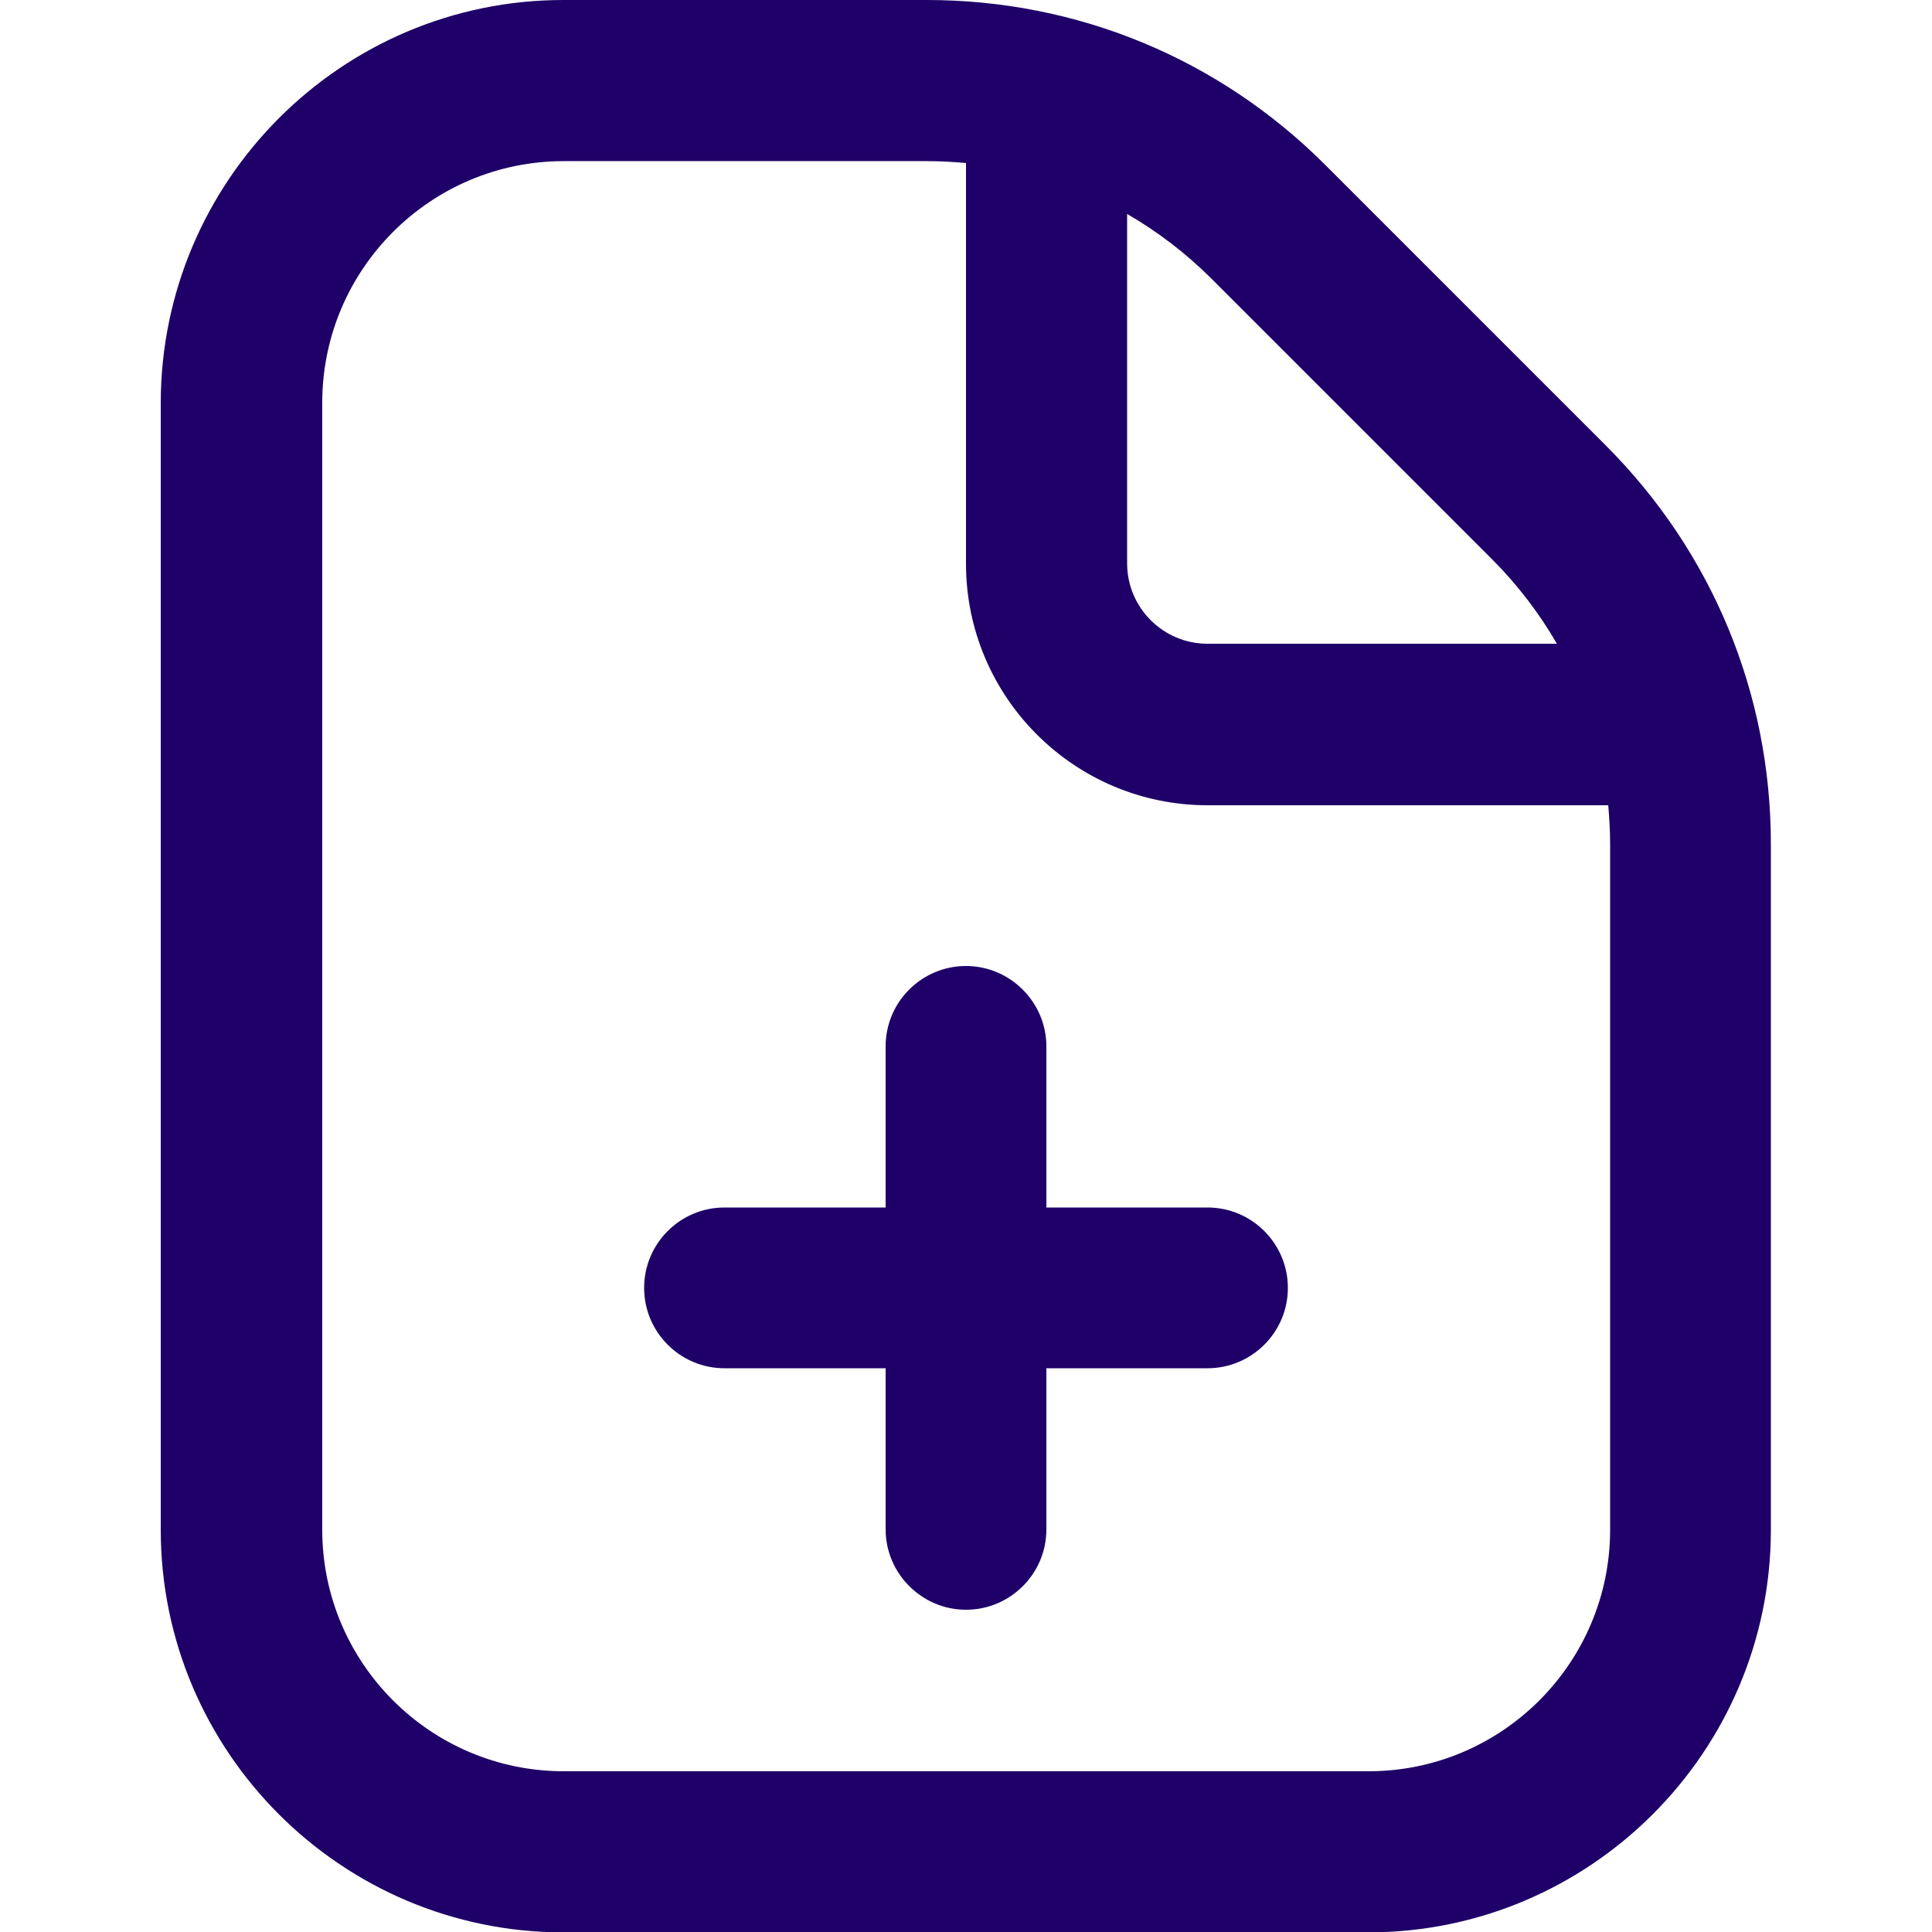
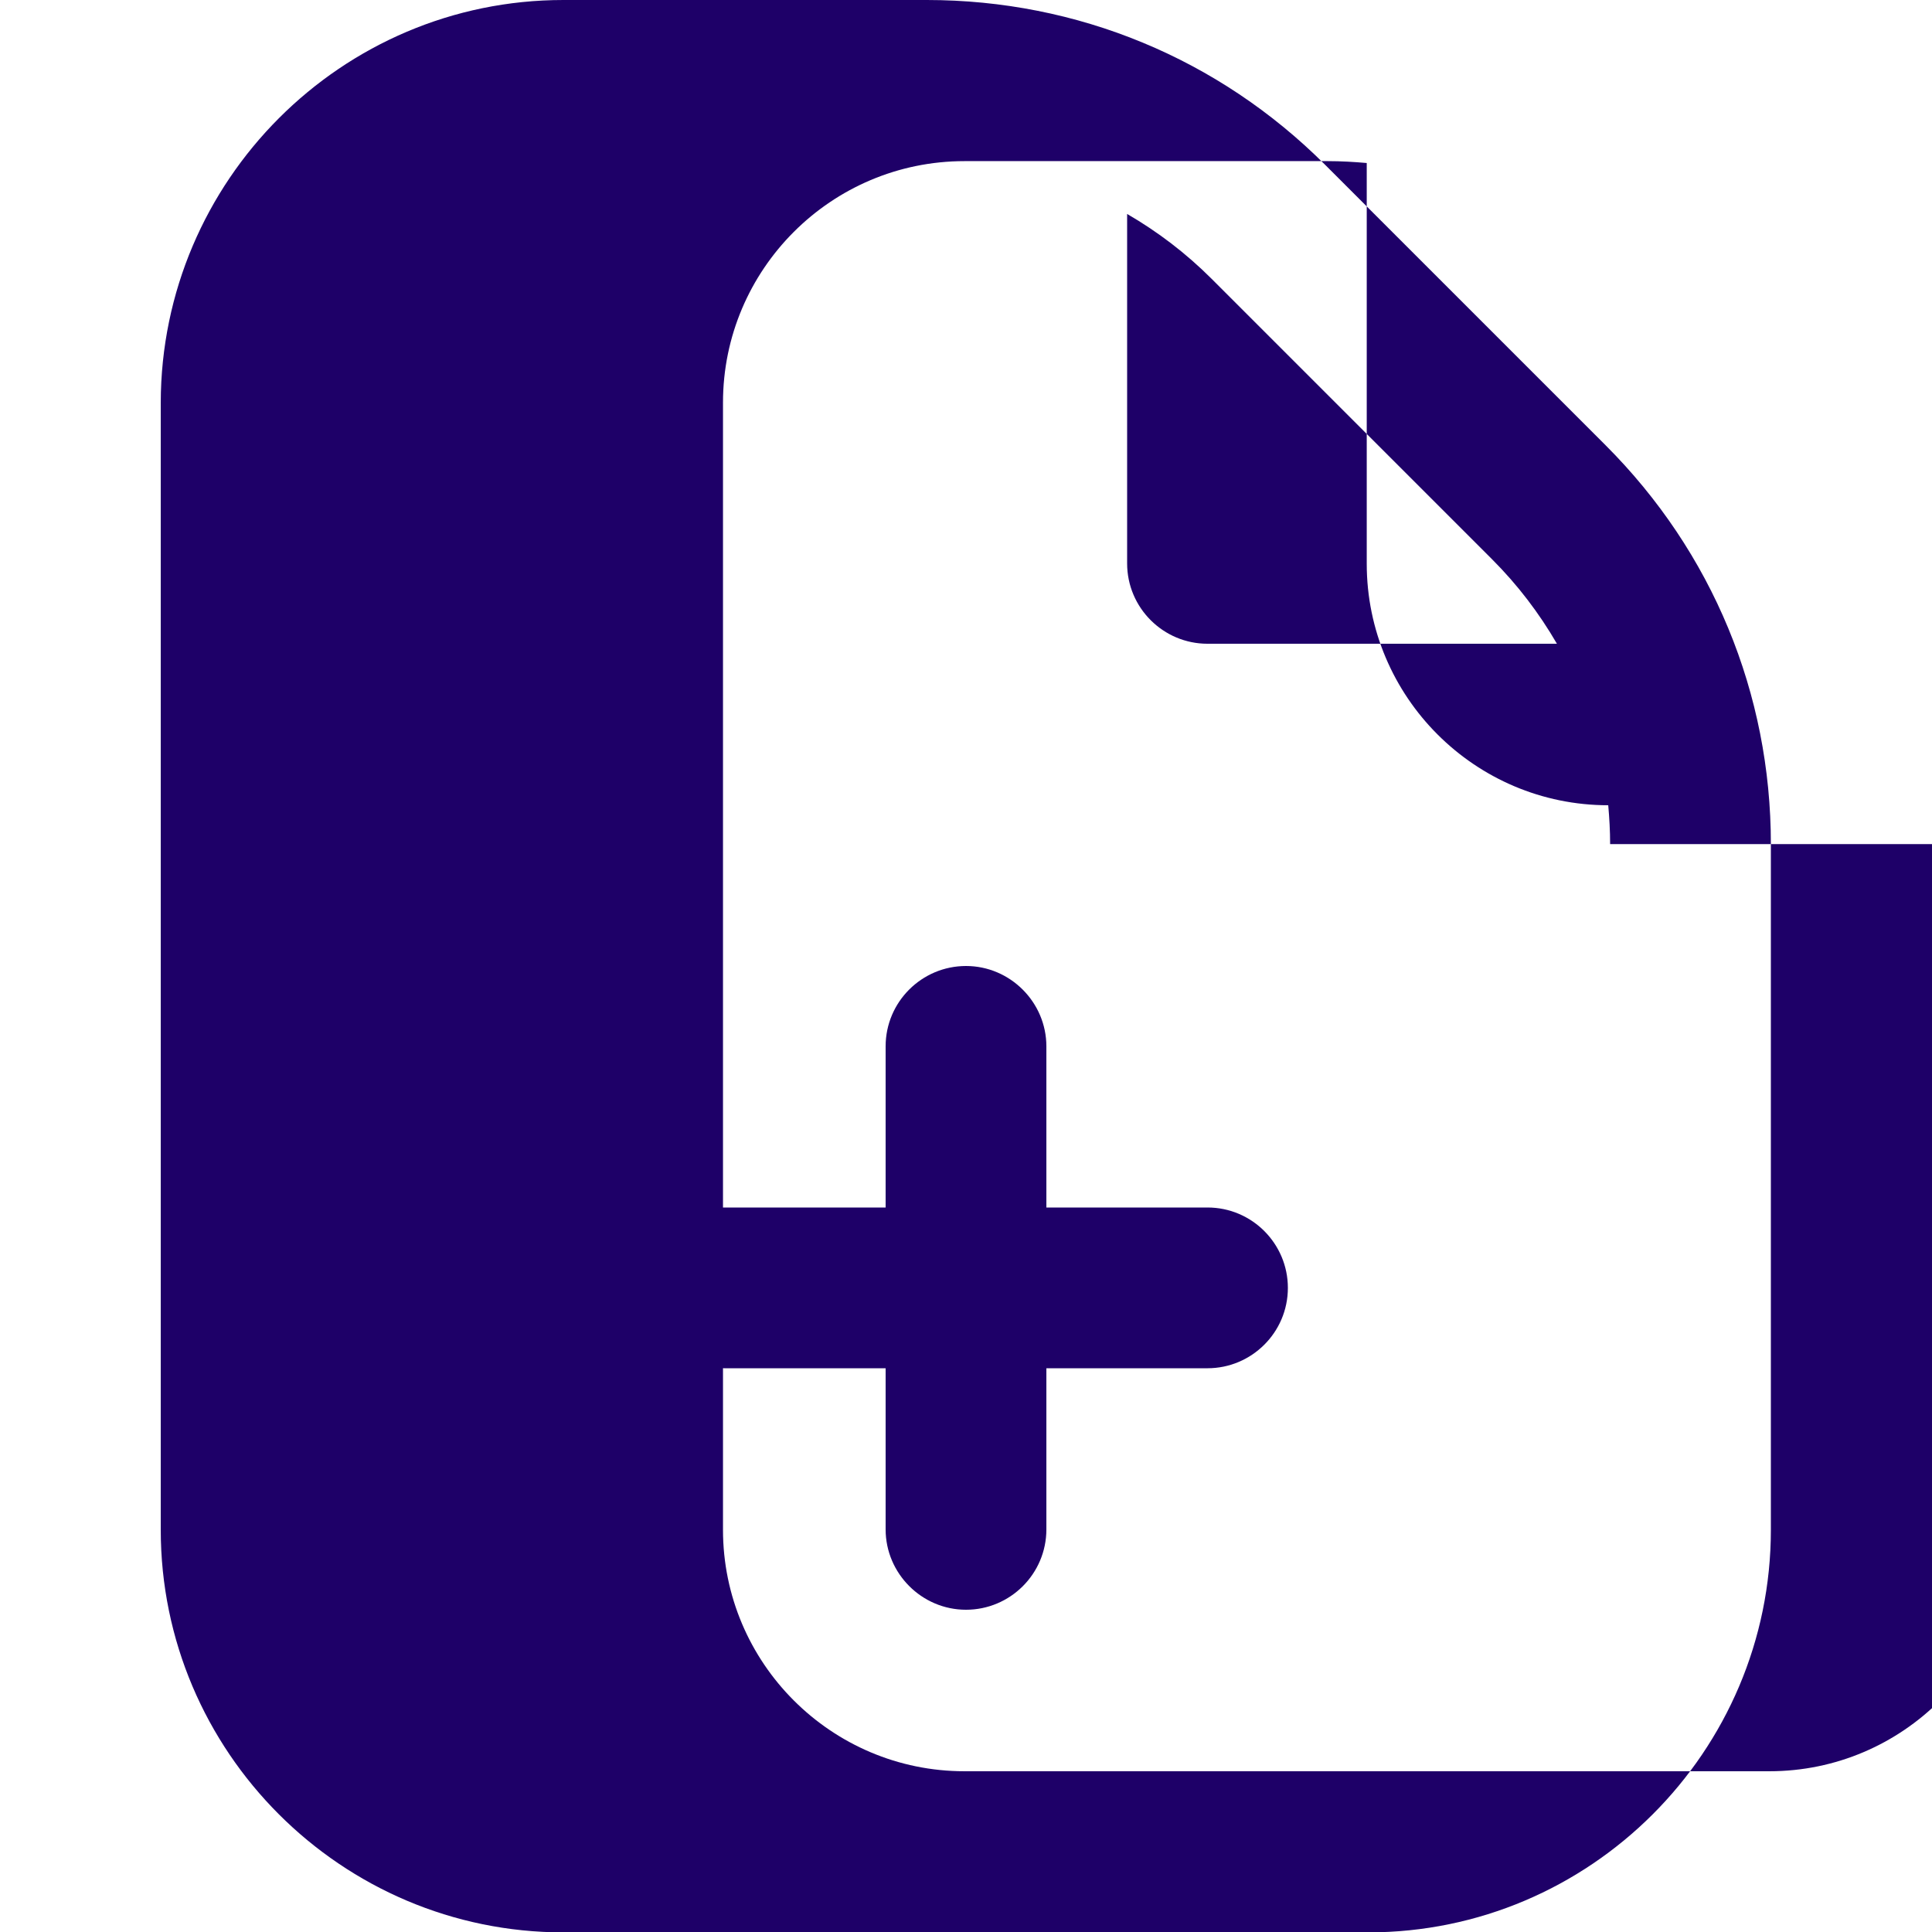
<svg xmlns="http://www.w3.org/2000/svg" version="1.1" id="Layer_1" x="0px" y="0px" viewBox="0 0 512 512" style="enable-background:new 0 0 512 512;" xml:space="preserve">
  <style type="text/css">
	.st0{fill:#1E0068;}
</style>
-   <path class="st0" d="M341.3,341.3c0,11.8-9.6,21.3-21.3,21.3h-42.7v42.7c0,11.8-9.6,21.3-21.3,21.3s-21.3-9.6-21.3-21.3v-42.7H192  c-11.8,0-21.3-9.6-21.3-21.3S180.2,320,192,320h42.7v-42.7c0-11.8,9.6-21.3,21.3-21.3s21.3,9.6,21.3,21.3V320H320  C331.8,320,341.3,329.6,341.3,341.3z M469.3,223.7v181.7c0,58.8-47.9,106.7-106.7,106.7H149.3c-58.8,0-106.7-47.9-106.7-106.7V106.7  C42.7,47.9,90.5,0,149.3,0h96.3c39.9,0,77.4,15.5,105.6,43.7l74.3,74.3C453.8,146.3,469.3,183.8,469.3,223.7L469.3,223.7z   M321.1,73.9c-6.8-6.8-14.3-12.5-22.4-17.2v92.6c0,11.8,9.6,21.3,21.3,21.3h92.6c-4.7-8.1-10.4-15.6-17.2-22.4L321.1,73.9  L321.1,73.9z M426.7,223.7c0-3.5-0.2-6.9-0.5-10.3H320c-35.3,0-64-28.7-64-64V43.2c-3.4-0.3-6.9-0.5-10.3-0.5h-96.3  c-35.3,0-64,28.7-64,64v298.7c0,35.3,28.7,64,64,64h213.3c35.3,0,64-28.7,64-64V223.7L426.7,223.7z" />
+   <path class="st0" d="M341.3,341.3c0,11.8-9.6,21.3-21.3,21.3h-42.7v42.7c0,11.8-9.6,21.3-21.3,21.3s-21.3-9.6-21.3-21.3v-42.7H192  c-11.8,0-21.3-9.6-21.3-21.3S180.2,320,192,320h42.7v-42.7c0-11.8,9.6-21.3,21.3-21.3s21.3,9.6,21.3,21.3V320H320  C331.8,320,341.3,329.6,341.3,341.3z M469.3,223.7v181.7c0,58.8-47.9,106.7-106.7,106.7H149.3c-58.8,0-106.7-47.9-106.7-106.7V106.7  C42.7,47.9,90.5,0,149.3,0h96.3c39.9,0,77.4,15.5,105.6,43.7l74.3,74.3C453.8,146.3,469.3,183.8,469.3,223.7L469.3,223.7z   M321.1,73.9c-6.8-6.8-14.3-12.5-22.4-17.2v92.6c0,11.8,9.6,21.3,21.3,21.3h92.6c-4.7-8.1-10.4-15.6-17.2-22.4L321.1,73.9  L321.1,73.9z M426.7,223.7c0-3.5-0.2-6.9-0.5-10.3c-35.3,0-64-28.7-64-64V43.2c-3.4-0.3-6.9-0.5-10.3-0.5h-96.3  c-35.3,0-64,28.7-64,64v298.7c0,35.3,28.7,64,64,64h213.3c35.3,0,64-28.7,64-64V223.7L426.7,223.7z" />
</svg>